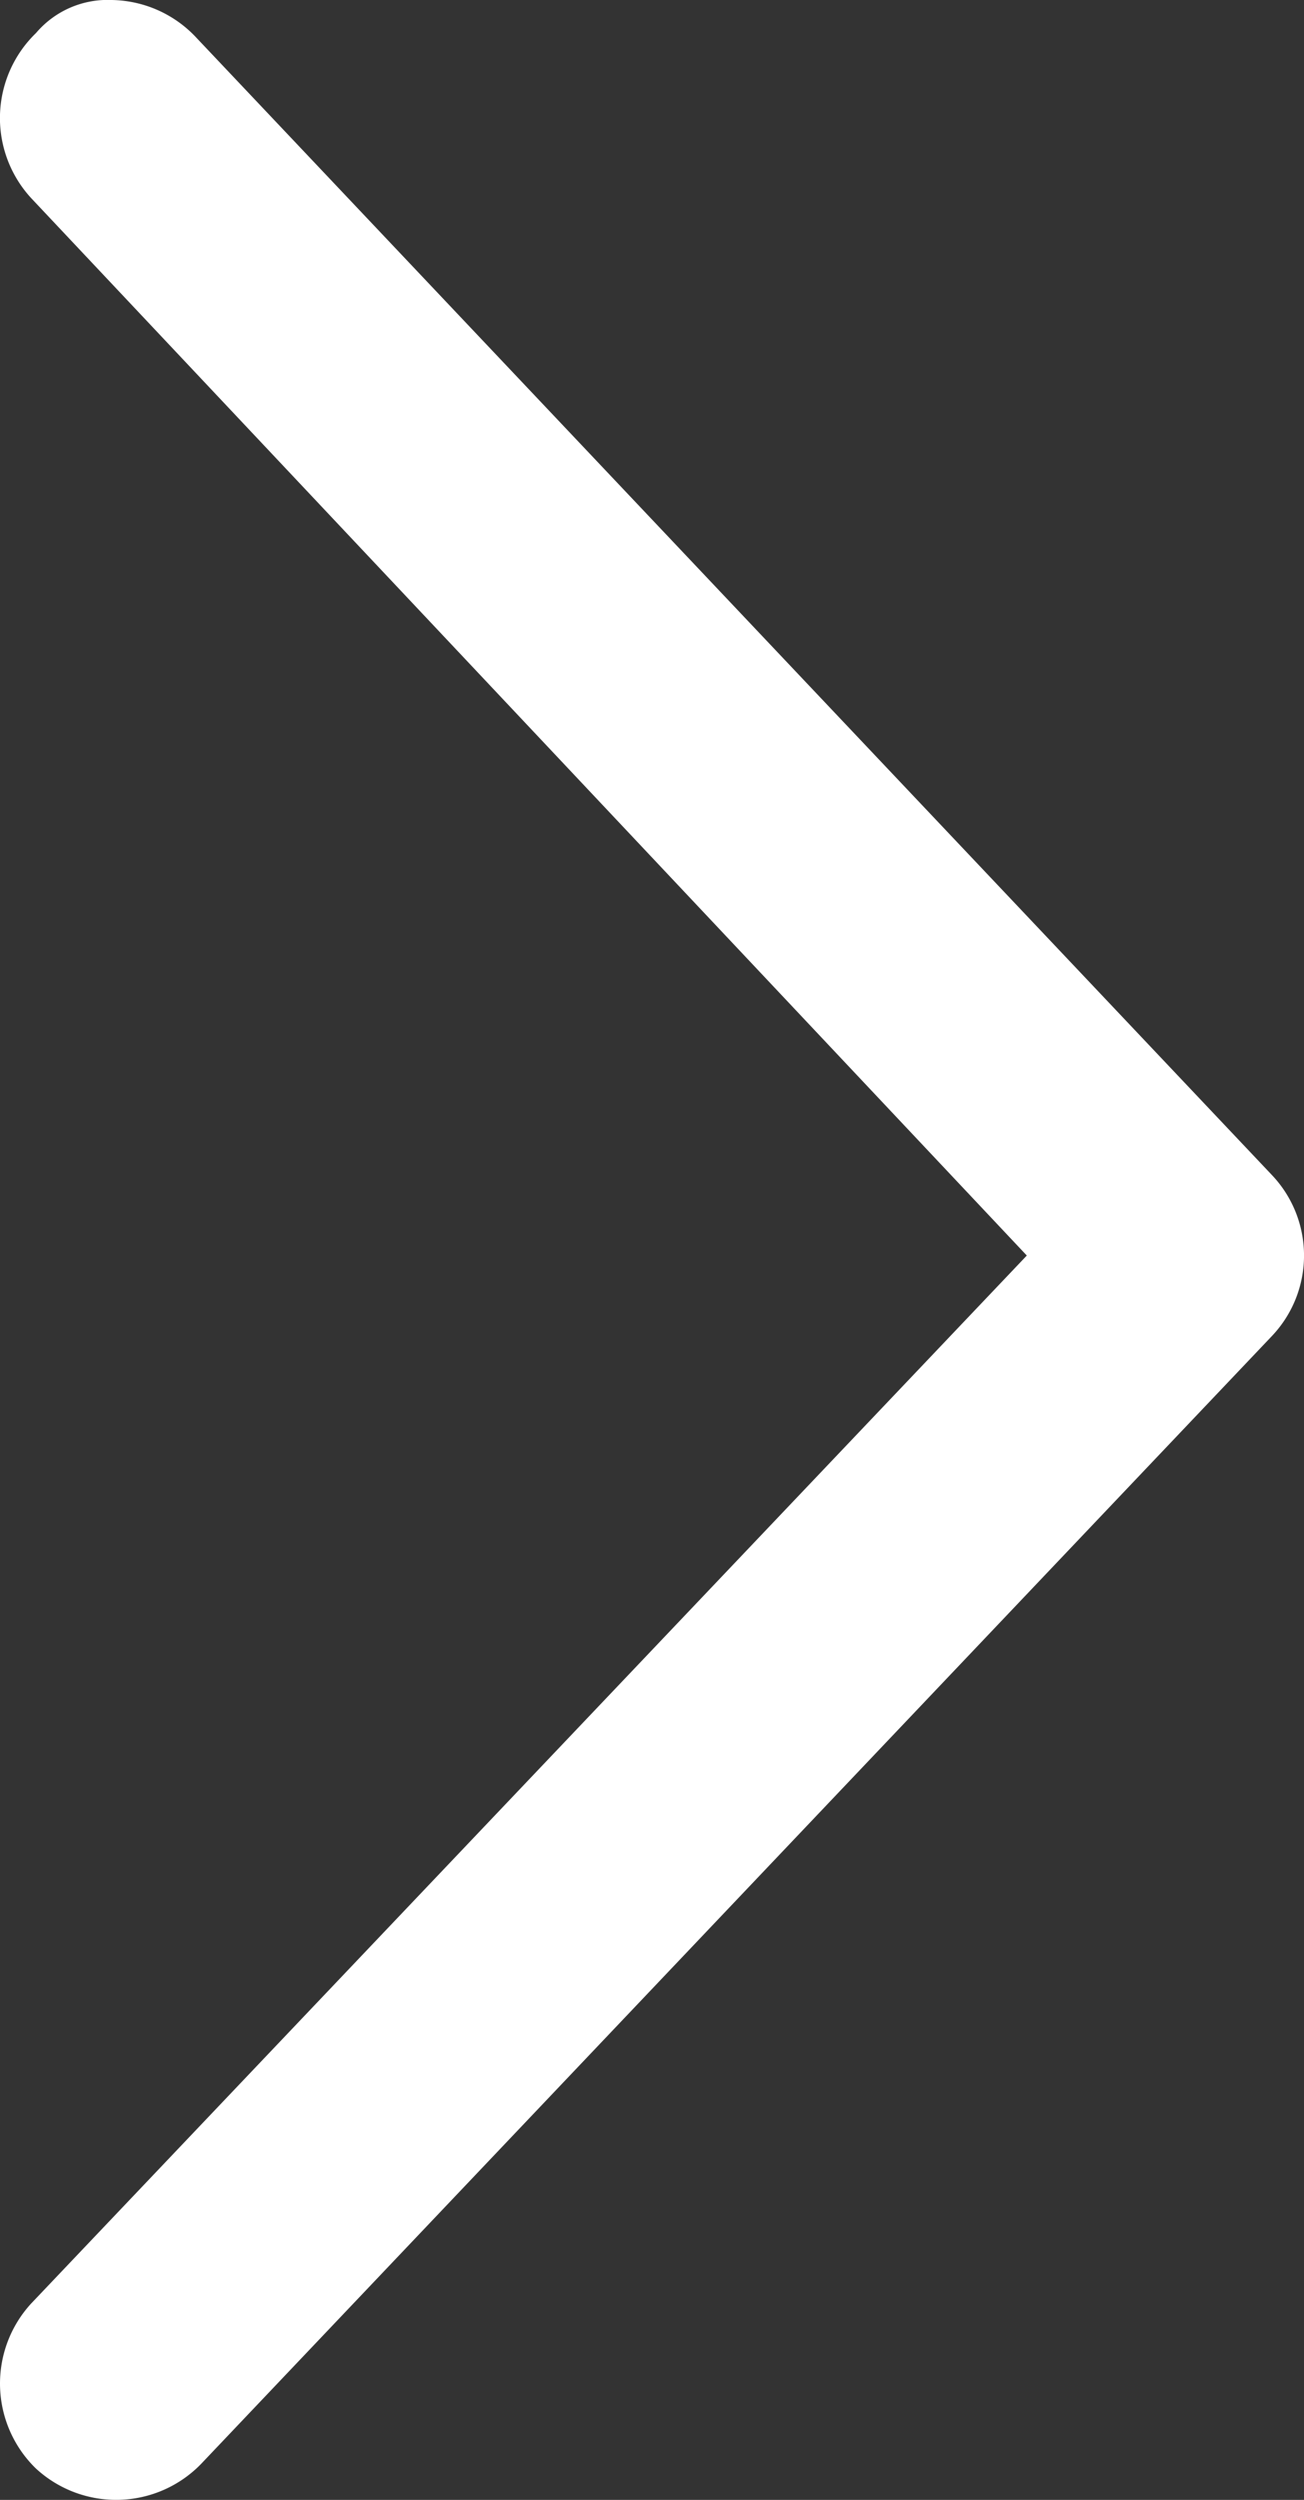
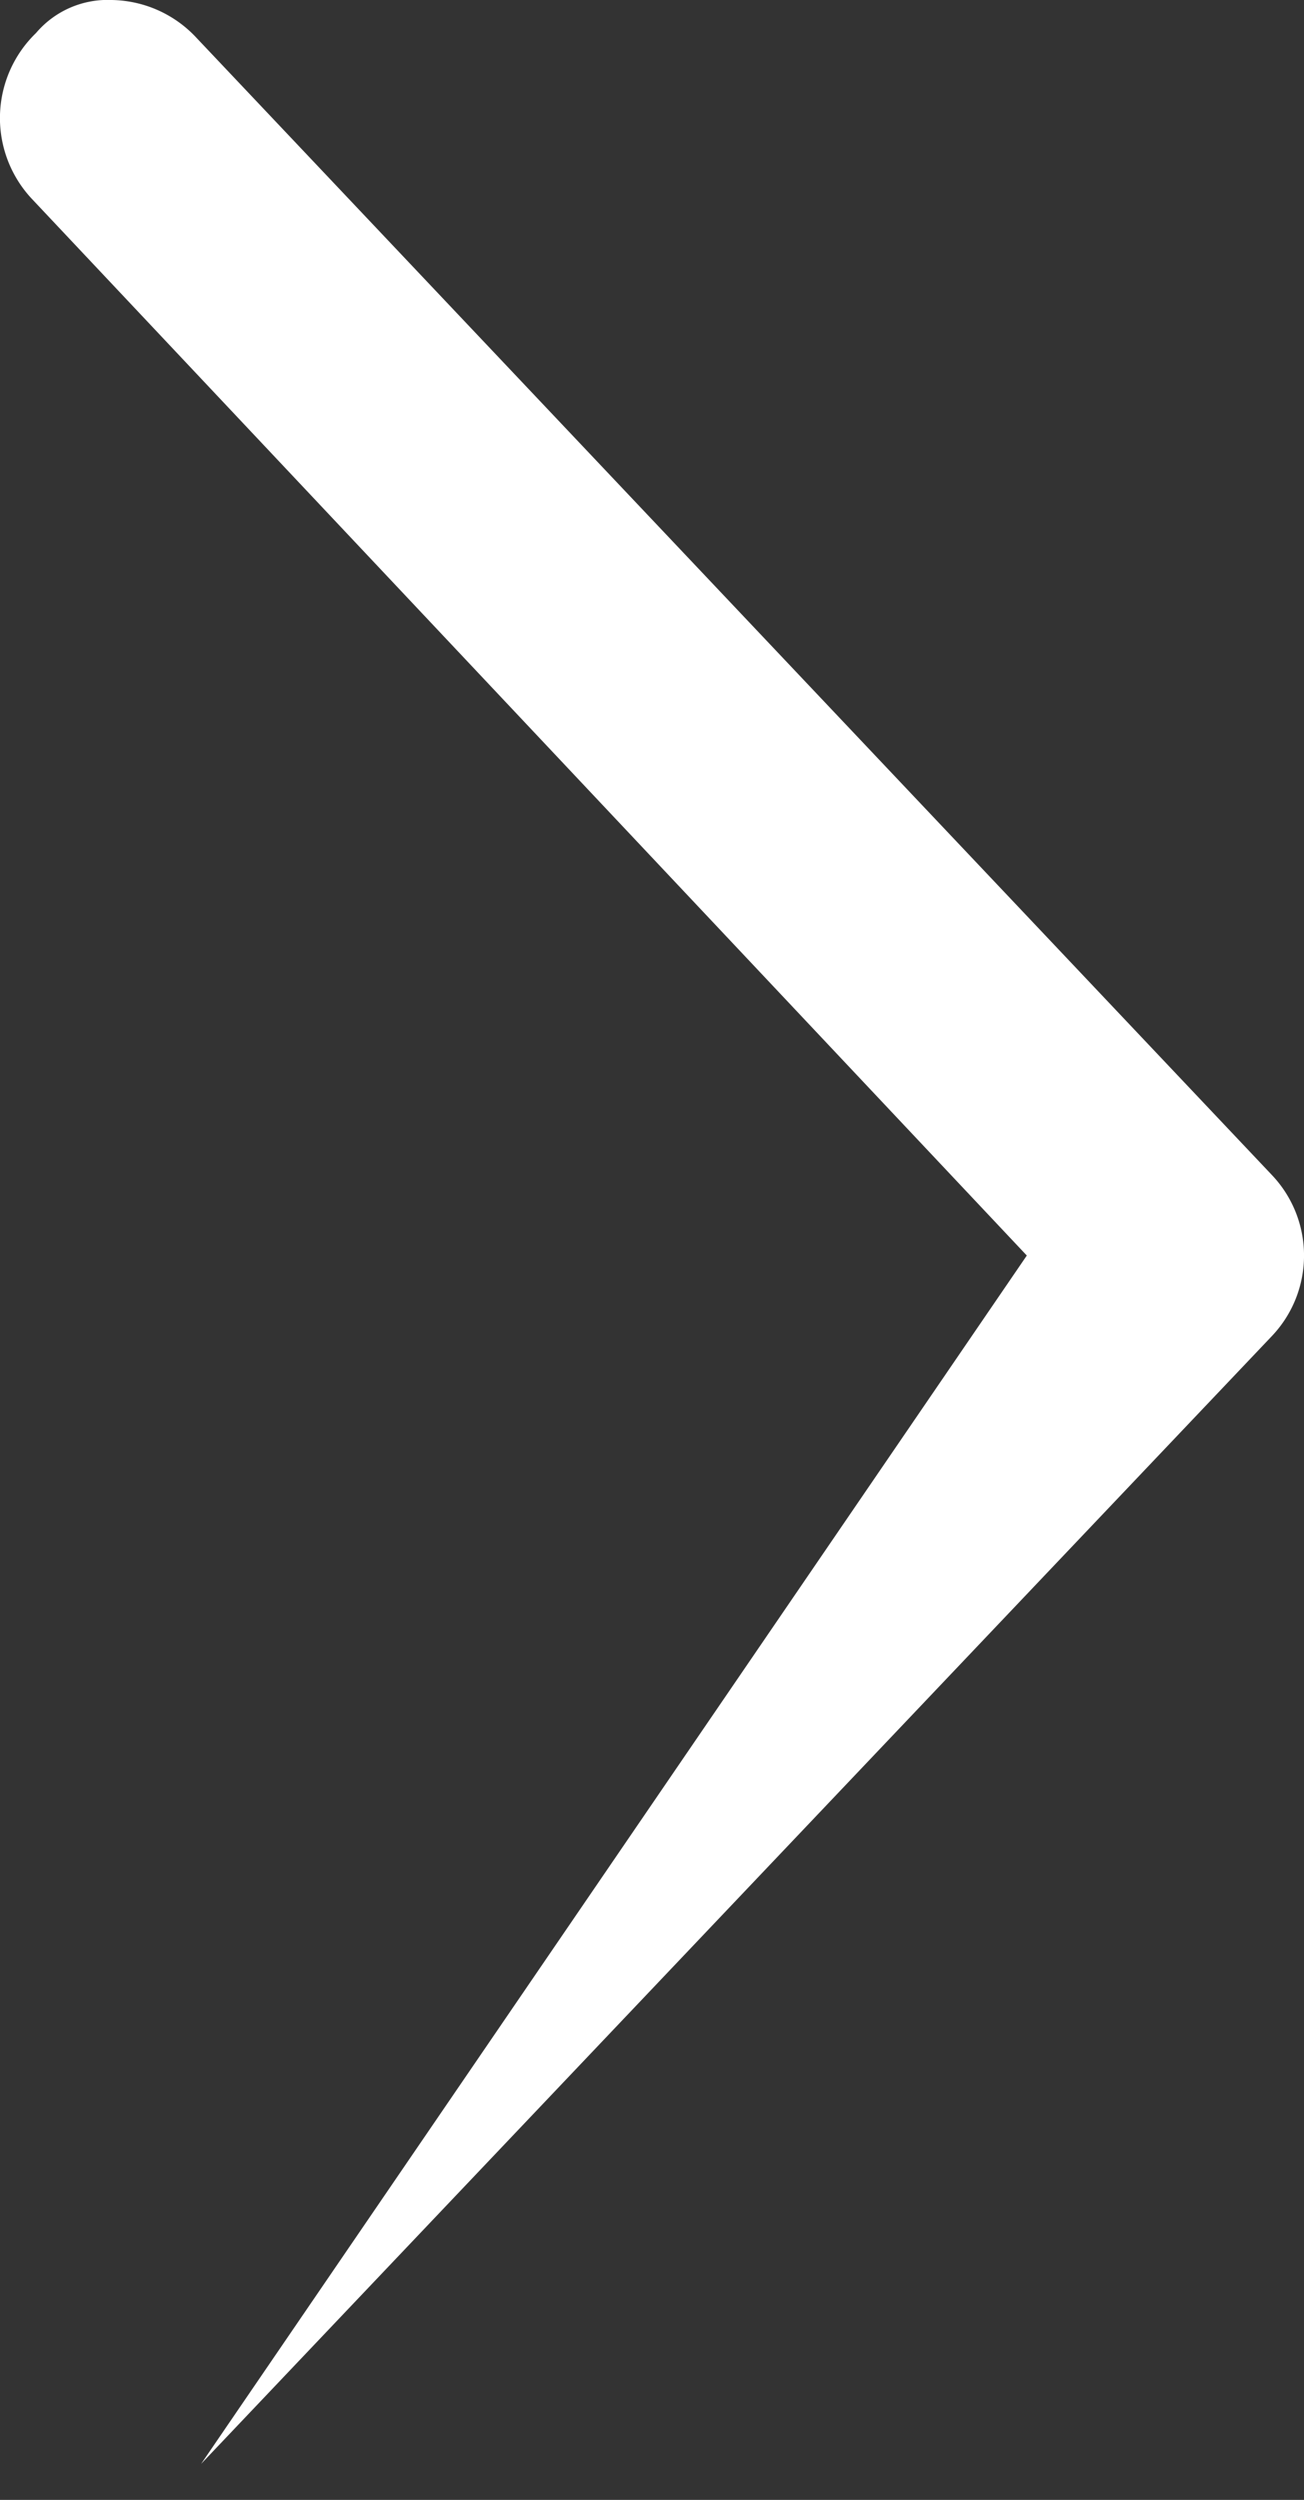
<svg xmlns="http://www.w3.org/2000/svg" width="27.638" height="52.963" viewBox="0 0 27.638 52.963">
  <rect x="0" y="0" width="27.638" height="52.963" fill="#333333" stroke="none" />
-   <path id="icon-slider" d="M25.3,53a2.5,2.5,0,0,1-1.8-.8L.7,28.1a2.477,2.477,0,0,1,0-3.4L23.4.8A2.508,2.508,0,0,1,26.9.7,2.508,2.508,0,0,1,27,4.2L5.9,26.4,27,48.8a2.505,2.505,0,0,1-.1,3.5A1.99,1.99,0,0,1,25.3,53Z" transform="translate(27.663 53) rotate(180)" fill="#fff" />
+   <path id="icon-slider" d="M25.3,53a2.5,2.5,0,0,1-1.8-.8L.7,28.1a2.477,2.477,0,0,1,0-3.4L23.4.8L5.9,26.4,27,48.8a2.505,2.505,0,0,1-.1,3.5A1.99,1.99,0,0,1,25.3,53Z" transform="translate(27.663 53) rotate(180)" fill="#fff" />
</svg>